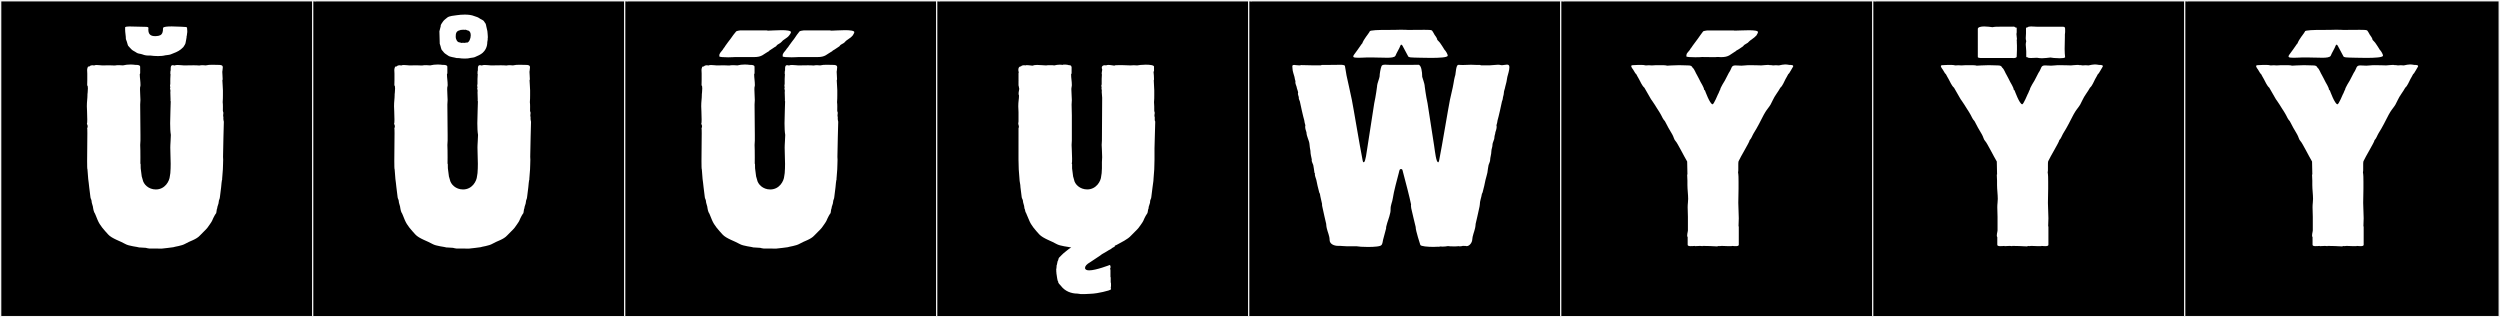
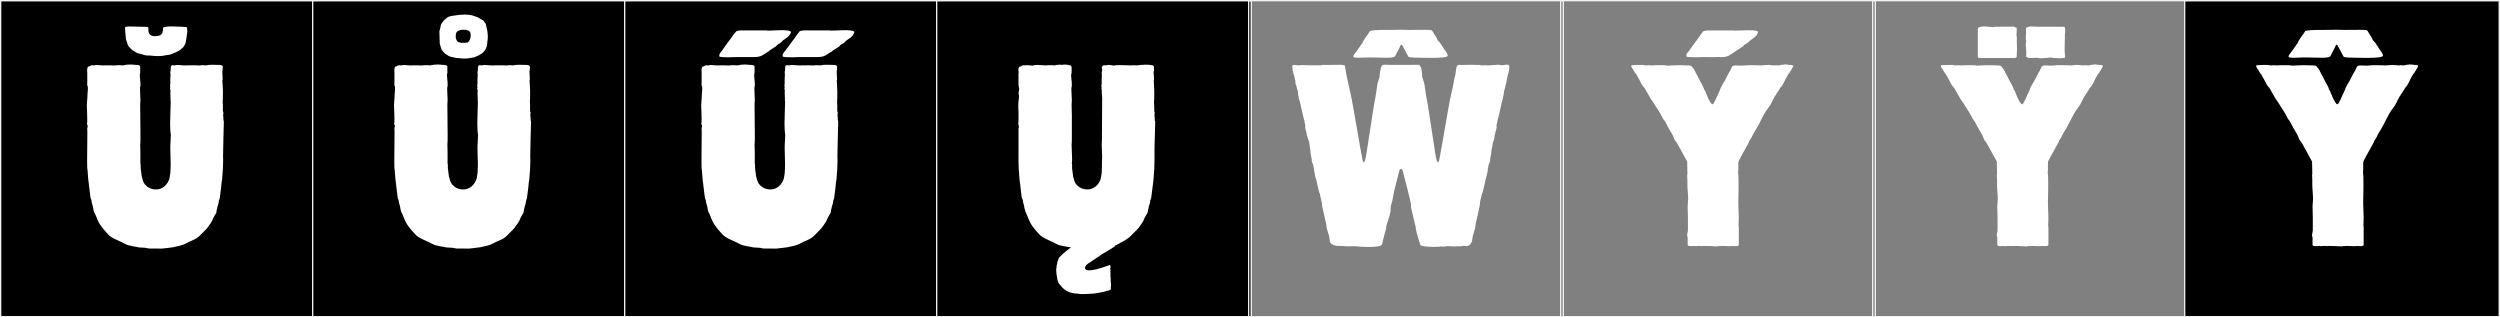
<svg xmlns="http://www.w3.org/2000/svg" version="1.1" id="Layer_1" x="0px" y="0px" width="1891px" height="240px" viewBox="0 0 1891 240" enable-background="new 0 0 1891 240" xml:space="preserve">
  <rect x="0" y="0" width="1891" height="240" fill="#808080" stroke="none" />
  <g>
    <rect y="1" width="238" height="239" />
    <g>
      <path fill="#F2F2F2" d="M238,1v238H1V1H238 M239,0H0v240h239V0L239,0z" />
    </g>
  </g>
  <g>
    <rect x="236" y="1" width="238" height="239" />
    <g>
      <path fill="#F2F2F2" d="M474,1v238H237V1H474 M475,0H236v240h239V0L475,0z" />
    </g>
  </g>
  <g>
    <rect x="472" y="1" width="238" height="239" />
    <g>
      <path fill="#F2F2F2" d="M710,1v238H473V1H710 M711,0H472v240h239V0L711,0z" />
    </g>
  </g>
  <g>
    <rect x="708" y="1" width="238" height="239" />
    <g>
      <path fill="#F2F2F2" d="M946,1v238H709V1H946 M947,0H708v240h239V0L947,0z" />
    </g>
  </g>
  <g>
-     <rect x="944" y="1" width="238" height="239" />
    <g>
      <path fill="#F2F2F2" d="M1182,1v238H945V1H1182 M1183,0H944v240h239V0L1183,0z" />
    </g>
  </g>
  <g>
-     <rect x="1180" y="1" width="238" height="239" />
    <g>
      <path fill="#F2F2F2" d="M1418,1v238h-237V1H1418 M1419,0h-239v240h239V0L1419,0z" />
    </g>
  </g>
  <g>
-     <rect x="1416" y="1" width="238" height="239" />
    <g>
      <path fill="#F2F2F2" d="M1654,1v238h-237V1H1654 M1655,0h-239v240h239V0L1655,0z" />
    </g>
  </g>
  <g>
    <rect x="1652" y="1" width="238" height="239" />
    <g>
      <path fill="#F2F2F2" d="M1890,1v238h-237V1H1890 M1891,0h-239v240h239V0L1891,0z" />
    </g>
  </g>
  <g>
    <path fill="#FFFFFF" d="M168.617,68.323v3.632c0,1.688-0.019,3.514-0.179,5.299c0.139,1.119,0.173,2.213,0.173,3.324   c0,1.076-0.032,2.17-0.032,3.318c0,0.186,0.408,1.469,0.408,1.469s-0.202,1.318-0.202,2.196c0,0.438,0.05,0.768,0.201,0.768   c0,0.104-0.036,0.951-0.036,1.507c0,0.279,0.009,0.486,0.036,0.486c0,0.469,0.328,1.742,0.328,1.742   c0,2.145-0.612,20.164-0.612,26.551c0,1.386,0.029,2.225,0.099,2.234c-0.06,0-0.131,7.286-0.227,7.286l-0.555,7.175   c0,0.121,0.041,0.171,0.042,0.367c-0.246,0-0.793,5.342-0.793,5.911l-0.925,7.417c0,1.312-0.895,2.354-0.895,3.68   c0,1.564-1.157,3.45-1.157,4.799c0,0.021,0,0.042,0.001,0.062c-0.477,0.668-0.476,2.968-0.794,3.735   c-0.555,0.595-1.825,2.707-3.136,5.845c-0.354,0.85-2.958,4.443-3.499,5.188c-0.956,1.316-4.07,4.07-5.55,5.734   c-2.833,3.188-7.723,4.264-11.1,6.29c-2.775,1.665-8.034,2.188-9.119,2.659c0,0-7.769,1.045-8.691,1.045   c-3.132,0-5.719-0.065-7.663-0.065c-0.636,0-1.203,0.007-1.698,0.025c-0.681,0-2.259-0.415-2.78-0.538c0,0-3.909-0.298-4.783-0.298   c-0.11,0-0.172,0.005-0.172,0.015c-1.085-0.471-7.824-0.992-10.599-2.658c-3.376-2.025-10.117-4.027-12.95-7.215   c-3.153-3.547-6.119-6.566-7.938-10.921c-1.312-3.138-2.026-5.25-2.581-5.846c-0.23-0.555-0.793-2.521-0.793-3.054   c0-1.57-1.213-3.764-1.213-5.67c0-0.012,0-0.023,0-0.036c-0.081-0.825-0.838-1.762-0.838-2.776l-0.925-7.417   c0-0.946-0.751-6.015-0.751-6.278l-0.555-7.175c-0.202,0-0.265-2.639-0.265-6.378c0-6.267,0.177-15.625,0.177-20.84   c0-2.343-0.036-3.85-0.14-3.865c0.264,0,0.319-1.736,0.412-1.736l-0.555-1.623c0-0.122-0.041-0.172-0.042-0.369   c0.195,0,0.261-1.198,0.261-2.867c0-3.619-0.313-9.45-0.313-10.049c0-3.688,0.463-5.875,0.463-8.543   c0-0.154-0.001-0.31-0.005-0.467c0,0,0.325-2.565,0.325-4.536c0-1.229-0.126-2.226-0.537-2.226   c0.002-0.096,0.079-3.492,0.079-4.012v-4.988c0-0.762-0.113-1.724-0.113-2.592c0-0.736,0.082-1.405,0.383-1.826   c-0.003-0.037-0.005-0.074-0.005-0.108c0-0.647,0.579-0.859,1.251-0.859c0.068,0,0.138,0.002,0.208,0.007   c0.27-0.588,1.3-0.889,2.292-0.889c0.413,0,0.818,0.052,1.16,0.156c0.423-0.258,1.144-0.343,1.953-0.343   c1.521,0,3.356,0.298,4.125,0.298c1.51,0,3.736-0.067,5.802-0.067c1.421,0,2.767,0.032,3.752,0.14   c0.733-0.178,2.001-0.257,3.254-0.257c1.114,0,2.216,0.062,2.918,0.175c1.812-0.447,3.743-0.658,5.664-0.658   c1.315,0,2.626,0.1,3.891,0.291c0.157-0.007,0.328-0.012,0.507-0.012c1.234,0,2.858,0.203,2.904,1.269h0.039v0.013   c0,0.81,0.017,1.631,0.017,2.297v2.673c0,0.316-0.188,0.587-0.307,0.815c0.041,2.943,0.55,5.301,0.55,8.352   c0,0.706-0.3,1.266-0.324,1.732c-0.024,0.468-0.035,0.953-0.035,1.448c0,2.726,0.311,5.757,0.311,7.973l-0.185,3.437   c0,5.98,0.205,17.006,0.205,22.979v4.038c0,0.046,0.004,0.094,0.004,0.137c0,0.021-0.001,0.041-0.004,0.061l-0.185,3.346   c0.115,1.633,0.152,6.205,0.152,9.734c0,2.027-0.012,3.711-0.03,4.295c0.121,0.138,0.197,0.341,0.199,0.555l0.049,3.053l0.74,5.752   c0.002,0.02,0.003,0.04,0.003,0.062c0,0.043-0.003,0.089-0.003,0.136l0.74,2.557c0.639,3.633,4.471,7.514,9.975,7.514   c6.983,0,10.334-6.32,10.615-10.104l0.37-2.373c0-0.047-0.003-0.093-0.003-0.135c0-0.021,0-0.043,0.003-0.062l0.185-3.347   l0.049-3.053c0.001-0.148,0.002-0.303,0.002-0.461c0-3.212-0.29-8.637-0.29-12.098c0-0.796,0.015-1.488,0.053-2.025l0.185-3.346   c-0.003-0.019-0.004-0.039-0.004-0.061c0-0.044,0.004-0.092,0.004-0.137l0.185-4.038c-0.404-2.401-0.535-5.551-0.535-8.876   c0-6.106,0.441-12.806,0.441-16.556c0-0.114-0.132-0.238-0.168-0.238c0.002-0.263,0.011-1.175,0.033-1.175   c0-1.819-0.169-4.143-0.169-5.824c0-0.084,0-0.165,0.001-0.244h0.174c0-0.924-0.422-1.854-0.43-2.546h0.234   c0-0.335-0.234-2.546-0.234-2.546h0.234V59.76c0.053-1.246,0.125-2.474,0.185-3.713h-0.152c0.036-0.688-0.063-2.312,0.261-2.881   c0-0.348-0.006-0.695-0.006-1.031c0-1.543,0.135-2.844,1.644-2.844c0.364,0,0.809,0.076,1.351,0.242   c0.462-0.281,1.31-0.374,2.267-0.374c1.809,0,4.011,0.329,4.747,0.329c2.067,0,4.792-0.099,7.3-0.099   c1.599,0,3.109,0.04,4.304,0.171c0.754-0.174,1.672-0.253,2.59-0.253c0.802,0,1.605,0.061,2.297,0.171   c1.548-0.381,3.229-0.479,4.904-0.479c1.745,0,3.484,0.105,5.059,0.105c1.058,0,2.794,0.137,2.843,1.264   c0.079,0,0.11,0.193,0.11,0.494c0,1.061-0.384,3.465-0.384,3.465c0.042,3.061,0.272,2.408,0.287,5.48   c0,0.37-0.081,0.678-0.226,0.924C168.254,63.786,168.617,65.615,168.617,68.323z M97.814,20.015c2.314,0,11.668,0.216,13.042,0.304   c1.417,0.091,1.417,0.725,1.417,0.725c-0.05,0.48-0.074,0.929-0.074,1.346c0,3.691,1.912,4.947,5.122,4.947   c0.22,0,0.446-0.006,0.679-0.018c2.584-0.127,4.288-0.693,4.931-2.855c0.591-1.988,0.105-2.243,0.472-3.42   c0.257-0.826,3.167-1.063,6.529-1.063c4.591,0,10.027,0.444,10.712,0.444c0.117,0,0.185-0.005,0.198-0.015l0.616,0.493   c0,1.21,0.422,3.09,0.055,4.315c0.032,0.093-0.227,1.693-0.209,1.798c-0.214,0-0.156,0.8-0.154,1.008   c-0.011,0-0.253,1.426-0.253,1.546l-0.386,2.054c0,1.479-1.259,3.082-1.859,4.02c-0.231,0.161-1.086,1.061-1.902,1.729   c-2.018,1.656-4.917,2.708-7.716,3.795c-1.156,0.45-3.579,0.541-4.031,0.668c-1.501,0.423-3.509,0.579-5.504,0.579   c-2.13,0-4.248-0.179-5.722-0.402c-0.232,0-0.454,0.001-0.666,0.001c-2.111,0-3.308-0.039-5.508-0.895   c-1.408-0.548-3.137-0.409-4.318-1.27c-1.413-1.03-2.955-1.493-4.032-2.682c-1.57-1.735-2.019-2.267-2.25-2.428   c-0.456-0.711-0.792-2.461-1.032-3.115l-0.753-2.054c0-2.542-0.585-4.771-0.585-7.507c0-0.318,0.008-0.644,0.026-0.977   C94.593,21,94.06,20.015,97.814,20.015z M106.202,120.748h-0.034H106.202z M129.09,119.453h0.033H129.09z" />
    <path fill="#FFFFFF" d="M400.972,68.323v3.632c0,1.688-0.019,3.514-0.179,5.299c0.139,1.119,0.173,2.213,0.173,3.324   c0,1.076-0.032,2.17-0.032,3.318c0,0.186,0.408,1.469,0.408,1.469s-0.202,1.318-0.202,2.196c0,0.438,0.05,0.768,0.201,0.768   c0,0.104-0.036,0.951-0.036,1.507c0,0.279,0.009,0.486,0.036,0.486c0,0.469,0.328,1.742,0.328,1.742   c0,2.145-0.612,20.164-0.612,26.551c0,1.386,0.029,2.225,0.099,2.234c-0.06,0-0.131,7.286-0.227,7.286l-0.555,7.175   c0,0.121,0.041,0.171,0.042,0.367c-0.246,0-0.793,5.342-0.793,5.911l-0.925,7.417c0,1.312-0.895,2.354-0.895,3.68   c0,1.564-1.157,3.45-1.157,4.799c0,0.021,0,0.042,0.001,0.062c-0.477,0.668-0.476,2.968-0.794,3.735   c-0.555,0.595-1.825,2.707-3.136,5.845c-0.354,0.85-2.958,4.443-3.499,5.188c-0.956,1.316-4.07,4.07-5.55,5.734   c-2.833,3.188-7.723,4.264-11.1,6.29c-2.775,1.665-8.034,2.188-9.119,2.659c0,0-7.769,1.045-8.691,1.045   c-3.132,0-5.719-0.065-7.663-0.065c-0.636,0-1.203,0.007-1.698,0.025c-0.681,0-2.259-0.415-2.78-0.538c0,0-3.909-0.298-4.783-0.298   c-0.11,0-0.172,0.005-0.172,0.015c-1.085-0.471-7.824-0.992-10.599-2.658c-3.376-2.025-10.117-4.027-12.95-7.215   c-3.153-3.547-6.119-6.566-7.938-10.921c-1.312-3.138-2.026-5.25-2.581-5.846c-0.23-0.555-0.793-2.521-0.793-3.054   c0-1.57-1.213-3.764-1.213-5.67c0-0.012,0-0.023,0-0.036c-0.081-0.825-0.838-1.762-0.838-2.776l-0.925-7.417   c0-0.946-0.751-6.015-0.751-6.278l-0.555-7.175c-0.202,0-0.265-2.639-0.265-6.378c0-6.267,0.177-15.625,0.177-20.84   c0-2.343-0.036-3.85-0.14-3.865c0.264,0,0.319-1.736,0.412-1.736l-0.555-1.623c0-0.122-0.041-0.172-0.042-0.369   c0.195,0,0.261-1.198,0.261-2.867c0-3.619-0.313-9.45-0.313-10.049c0-3.688,0.463-5.875,0.463-8.543   c0-0.154-0.001-0.31-0.005-0.467c0,0,0.325-2.565,0.325-4.536c0-1.229-0.126-2.226-0.537-2.226   c0.002-0.096,0.079-3.492,0.079-4.012v-4.988c0-0.762-0.113-1.724-0.113-2.592c0-0.736,0.082-1.405,0.383-1.826   c-0.003-0.037-0.005-0.074-0.005-0.108c0-0.647,0.579-0.859,1.251-0.859c0.068,0,0.138,0.002,0.208,0.007   c0.27-0.588,1.3-0.889,2.292-0.889c0.413,0,0.818,0.052,1.16,0.156c0.423-0.258,1.144-0.343,1.953-0.343   c1.521,0,3.356,0.298,4.125,0.298c1.51,0,3.736-0.067,5.802-0.067c1.421,0,2.767,0.032,3.752,0.14   c0.733-0.178,2.001-0.257,3.254-0.257c1.114,0,2.216,0.062,2.918,0.175c1.812-0.447,3.743-0.658,5.664-0.658   c1.315,0,2.626,0.1,3.891,0.291c0.157-0.007,0.328-0.012,0.507-0.012c1.234,0,2.858,0.203,2.904,1.269h0.039v0.013   c0,0.81,0.017,1.631,0.017,2.297v2.673c0,0.316-0.188,0.587-0.307,0.815c0.041,2.943,0.55,5.301,0.55,8.352   c0,0.706-0.3,1.266-0.324,1.732c-0.024,0.468-0.035,0.953-0.035,1.448c0,2.726,0.311,5.757,0.311,7.973l-0.185,3.437   c0,5.98,0.205,17.006,0.205,22.979v4.038c0,0.046,0.004,0.094,0.004,0.137c0,0.021-0.001,0.041-0.004,0.061l-0.185,3.346   c0.115,1.633,0.152,6.205,0.152,9.734c0,2.027-0.012,3.711-0.03,4.295c0.121,0.138,0.197,0.341,0.199,0.555l0.049,3.053l0.74,5.752   c0.002,0.02,0.003,0.04,0.003,0.062c0,0.043-0.003,0.089-0.003,0.136l0.74,2.557c0.639,3.633,4.471,7.514,9.975,7.514   c6.983,0,10.334-6.32,10.615-10.104l0.37-2.373c0-0.047-0.003-0.093-0.003-0.135c0-0.021,0-0.043,0.003-0.062l0.185-3.347   l0.049-3.053c0.001-0.148,0.002-0.303,0.002-0.461c0-3.212-0.29-8.637-0.29-12.098c0-0.796,0.015-1.488,0.053-2.025l0.185-3.346   c-0.003-0.019-0.004-0.039-0.004-0.061c0-0.044,0.004-0.092,0.004-0.137l0.185-4.038c-0.404-2.401-0.535-5.551-0.535-8.876   c0-6.106,0.441-12.806,0.441-16.556c0-0.114-0.132-0.238-0.168-0.238c0.002-0.263,0.011-1.175,0.033-1.175   c0-1.819-0.169-4.143-0.169-5.824c0-0.084,0-0.165,0.001-0.244h0.174c0-0.924-0.422-1.854-0.43-2.546h0.234   c0-0.335-0.234-2.546-0.234-2.546h0.234V59.76c0.053-1.246,0.125-2.474,0.185-3.713h-0.152c0.036-0.688-0.063-2.312,0.261-2.881   c0-0.348-0.006-0.695-0.006-1.031c0-1.543,0.135-2.844,1.644-2.844c0.364,0,0.809,0.076,1.351,0.242   c0.462-0.281,1.31-0.374,2.267-0.374c1.809,0,4.011,0.329,4.747,0.329c2.067,0,4.792-0.099,7.3-0.099   c1.599,0,3.109,0.04,4.304,0.171c0.754-0.174,1.672-0.253,2.59-0.253c0.802,0,1.605,0.061,2.297,0.171   c1.548-0.381,3.229-0.479,4.904-0.479c1.745,0,3.484,0.105,5.059,0.105c1.058,0,2.794,0.137,2.843,1.264   c0.079,0,0.11,0.193,0.11,0.494c0,1.061-0.384,3.465-0.384,3.465c0.042,3.061,0.272,2.408,0.287,5.48   c0,0.37-0.081,0.678-0.226,0.924C400.609,63.786,400.972,65.615,400.972,68.323z M368.833,25.469c0,1.078,0.339,2.673,0.043,3.78   c0.183,0.583-0.284,1.999-0.284,2.558c0,3.646-1.536,6.335-3.446,8.088c-1.552,1.424-3.853,2.371-6.044,3.323   c-0.905,0.394-2.803,0.474-3.157,0.585c-1.148,0.361-2.742,0.496-4.324,0.496c-1.684,0-3.356-0.152-4.469-0.342   c-0.231,0-1.859-0.066-1.859-0.066c-1.62-0.51-5.06-0.77-6.358-1.828c-1.106-0.902-2.315-1.308-3.158-2.349   c-1.23-1.52-1.582-1.985-1.763-2.126c-0.375-0.654-0.606-2.113-0.808-2.729l-0.589-1.799c0-3.03-0.247-6.188-0.259-9.375   c0.009,0,1.007-3.921,1.007-3.921c-0.23-1.021,1.047-2.365,1.612-3.345c0.594-1.029,2.307-2.302,3.336-3.141   c1.527-1.245,5.224-1.479,7.221-1.779c1.768-0.266,3.888-0.453,5.998-0.453c2.662,0,5.307,0.3,7.208,1.126   c1.102,0.479,2.698,0.734,3.623,1.488c1.261,1.028,3.096,1.313,3.882,2.677c0.428,0.742,0.736,1.148,0.917,1.29   c0.214,0.374,0.71,1.765,0.625,2.137C369.086,25.455,368.457,22.189,368.833,25.469z M338.558,120.748h-0.034H338.558z    M356.072,26.69c0-1.749-0.609-3.312-2.135-3.64c-0.555,0-1.099-0.469-1.616-0.561c-1.013,0.075-1.413,0.098-2.112-0.027   c-0.278,0.199-1.154,0.106-1.61,0.113c-0.239,0.103-0.62,0.344-0.895,0.344c-2.667,0.609-3,2.479-3,4.778   c0,2.309,1.305,4.247,2.737,4.348c0.259-0.022,1.145,0.212,1.365,0.415c0.691-0.123,1.662-0.108,2.732-0.029   c0.479-0.084,1.082-0.258,1.567-0.258l0.201,0.086C354.864,31.984,356.072,29.152,356.072,26.69z M361.446,119.453h0.033H361.446z" />
    <path fill="#FFFFFF" d="M633.328,68.323v3.632c0,1.688-0.02,3.514-0.18,5.299c0.139,1.119,0.173,2.213,0.173,3.324   c0,1.076-0.031,2.17-0.031,3.318c0,0.186,0.407,1.469,0.407,1.469s-0.201,1.318-0.201,2.196c0,0.438,0.051,0.768,0.201,0.768   c0,0.104-0.036,0.951-0.036,1.507c0,0.279,0.01,0.486,0.036,0.486c0,0.469,0.328,1.742,0.328,1.742   c0,2.145-0.611,20.164-0.611,26.551c0,1.386,0.028,2.225,0.099,2.234c-0.06,0-0.132,7.286-0.228,7.286l-0.555,7.175   c0,0.121,0.041,0.171,0.042,0.367c-0.246,0-0.794,5.342-0.794,5.911l-0.925,7.417c0,1.312-0.895,2.354-0.895,3.68   c0,1.564-1.157,3.45-1.157,4.799c0,0.021,0.001,0.042,0.001,0.062c-0.477,0.668-0.476,2.968-0.794,3.735   c-0.556,0.595-1.824,2.707-3.137,5.845c-0.354,0.85-2.957,4.443-3.498,5.188c-0.956,1.316-4.069,4.07-5.55,5.734   c-2.833,3.188-7.723,4.264-11.1,6.29c-2.775,1.665-8.034,2.188-9.119,2.659c0,0-7.769,1.045-8.691,1.045   c-3.132,0-5.719-0.065-7.663-0.065c-0.636,0-1.203,0.007-1.698,0.025c-0.681,0-2.259-0.415-2.779-0.538   c0,0-3.908-0.298-4.783-0.298c-0.11,0-0.172,0.005-0.172,0.015c-1.085-0.471-7.824-0.992-10.599-2.658   c-3.377-2.025-10.117-4.027-12.95-7.215c-3.153-3.547-6.118-6.566-7.938-10.921c-1.312-3.138-2.025-5.25-2.581-5.846   c-0.23-0.555-0.793-2.521-0.793-3.054c0-1.57-1.213-3.764-1.213-5.67c0-0.012,0-0.023,0-0.036   c-0.081-0.825-0.839-1.762-0.839-2.776l-0.925-7.417c0-0.946-0.752-6.015-0.752-6.278l-0.555-7.175   c-0.202,0-0.265-2.639-0.265-6.378c0-6.267,0.177-15.625,0.177-20.84c0-2.343-0.036-3.85-0.14-3.865   c0.265,0,0.319-1.736,0.412-1.736l-0.555-1.623c0-0.122-0.041-0.172-0.042-0.369c0.194,0,0.261-1.198,0.261-2.867   c0-3.619-0.313-9.45-0.313-10.049c0-3.688,0.464-5.875,0.464-8.543c0-0.154-0.002-0.31-0.005-0.467c0,0,0.325-2.565,0.325-4.536   c0-1.229-0.127-2.226-0.536-2.226c0.002-0.096,0.079-3.492,0.079-4.012v-4.988c0-0.762-0.113-1.724-0.113-2.592   c0-0.736,0.081-1.405,0.383-1.826C531.002,51.182,531,51.145,531,51.11c0-0.647,0.58-0.859,1.252-0.859   c0.068,0,0.138,0.002,0.208,0.007c0.269-0.588,1.299-0.889,2.292-0.889c0.412,0,0.818,0.052,1.16,0.156   c0.423-0.258,1.143-0.343,1.952-0.343c1.521,0,3.356,0.298,4.124,0.298c1.511,0,3.736-0.067,5.802-0.067   c1.422,0,2.768,0.032,3.753,0.14c0.732-0.178,2.001-0.257,3.254-0.257c1.115,0,2.217,0.062,2.919,0.175   c1.812-0.447,3.743-0.658,5.664-0.658c1.315,0,2.626,0.1,3.891,0.291c0.156-0.007,0.327-0.012,0.507-0.012   c1.234,0,2.857,0.203,2.904,1.269h0.039v0.013c0,0.81,0.017,1.631,0.017,2.297v2.673c0,0.316-0.189,0.587-0.307,0.815   c0.04,2.943,0.55,5.301,0.55,8.352c0,0.706-0.3,1.266-0.324,1.732c-0.024,0.468-0.034,0.953-0.034,1.448   c0,2.726,0.311,5.757,0.311,7.973l-0.186,3.437c0,5.98,0.205,17.006,0.205,22.979v4.038c0,0.046,0.004,0.094,0.004,0.137   c0,0.021-0.001,0.041-0.004,0.061l-0.185,3.346c0.114,1.633,0.152,6.205,0.152,9.734c0,2.027-0.013,3.711-0.03,4.295   c0.12,0.138,0.196,0.341,0.198,0.555l0.049,3.053l0.74,5.752c0.002,0.02,0.003,0.04,0.003,0.062c0,0.043-0.003,0.089-0.003,0.136   l0.74,2.557c0.639,3.633,4.471,7.514,9.976,7.514c6.982,0,10.334-6.32,10.614-10.104l0.37-2.373c0-0.047-0.003-0.093-0.003-0.135   c0-0.021,0.001-0.043,0.003-0.062l0.185-3.347l0.05-3.053c0.001-0.148,0.002-0.303,0.002-0.461c0-3.212-0.289-8.637-0.289-12.098   c0-0.796,0.015-1.488,0.053-2.025l0.185-3.346c-0.003-0.019-0.004-0.039-0.004-0.061c0-0.044,0.004-0.092,0.004-0.137l0.186-4.038   c-0.404-2.401-0.535-5.551-0.535-8.876c0-6.106,0.441-12.806,0.441-16.556c0-0.114-0.132-0.238-0.168-0.238   c0.002-0.263,0.011-1.175,0.032-1.175c0-1.819-0.17-4.143-0.17-5.824c0-0.084,0.001-0.165,0.002-0.244h0.174   c0-0.924-0.423-1.854-0.43-2.546h0.233c0-0.335-0.233-2.546-0.233-2.546h0.233V59.76c0.053-1.246,0.125-2.474,0.185-3.713h-0.152   c0.036-0.688-0.062-2.312,0.262-2.881c0-0.348-0.006-0.695-0.006-1.031c0-1.543,0.135-2.844,1.644-2.844   c0.364,0,0.809,0.076,1.351,0.242c0.462-0.281,1.31-0.374,2.267-0.374c1.81,0,4.011,0.329,4.747,0.329   c2.067,0,4.792-0.099,7.301-0.099c1.599,0,3.108,0.04,4.304,0.171c0.754-0.174,1.672-0.253,2.59-0.253   c0.803,0,1.604,0.061,2.297,0.171c1.548-0.381,3.229-0.479,4.904-0.479c1.745,0,3.483,0.105,5.059,0.105   c1.058,0,2.794,0.137,2.843,1.264c0.079,0,0.109,0.193,0.109,0.494c0,1.061-0.384,3.465-0.384,3.465   c0.043,3.061,0.272,2.408,0.287,5.48c0,0.37-0.081,0.678-0.227,0.924C632.965,63.786,633.328,65.615,633.328,68.323z    M548.527,34.844c0-0.186,4.255-5.734,4.255-5.734c0-0.186,3.885-5.365,4.07-5.365c0.37-0.37,2.774-0.74,2.96-0.74h5.55h4.81h9.805   c0,0,0.37,0.186,1.11,0.186c2.035,0,6.29-0.371,10.175-0.371c3.7,0,7.03,0.371,7.03,1.48c0,0.74-1.11,2.221-1.295,2.404   c0,0.186-1.48,1.666-1.665,1.666l-3.146,2.22c0,0.185-1.479,1.479-1.665,1.665c0,0.186-2.774,1.665-2.774,1.85l-0.74,0.926   c-2.035,1.109-2.96,2.034-5.18,3.33c-0.186,0,0,0,0,0.184c-4.625,2.591-5.365,4.625-11.47,4.625h-2.035h-1.11h-3.145h-8.14   c-0.556,0-2.775,0.186-5.181,0.186c-3.145,0-6.659-0.186-6.659-0.74c0-0.74,0-1.479,0.369-2.035c0-0.185,0.556-0.739,0.556-0.924   l1.665-2.035C546.678,37.248,548.527,35.214,548.527,34.844z M570.913,120.748h-0.033H570.913z M596.627,34.844   c0-0.186,4.255-5.734,4.255-5.734c0-0.186,3.7-5.365,3.885-5.365c0.37-0.37,2.775-0.74,3.146-0.74h5.364h4.811h9.805   c0,0,0.37,0.186,1.109,0.186c2.035,0,6.29-0.371,10.175-0.371c3.7,0,7.03,0.371,7.03,1.48c0,0.74-1.11,2.221-1.11,2.404   c0,0.186-1.664,1.666-1.664,1.666l-3.146,2.22c-0.185,0.185-1.665,1.479-1.665,1.665s-2.96,1.665-2.96,1.85l-0.74,0.926   c-1.85,1.109-2.774,2.034-5.18,3.33c-0.185,0,0,0,0,0.184c-4.625,2.591-5.365,4.625-11.47,4.625h-2.035h-1.109h-2.96h-8.325   c-0.555,0-2.775,0.186-4.995,0.186c-3.33,0-6.845-0.186-6.845-0.74c0-0.74,0-1.479,0.37-2.035c0-0.185,0.555-0.739,0.555-0.924   l1.665-2.035C594.592,37.248,596.627,35.214,596.627,34.844z M593.801,119.453h0.034H593.801z" />
    <path fill="#FFFFFF" d="M833.307,69.086h0.186c0-0.926-0.37-1.665-0.37-2.405h0.185c0-0.556-0.369-2.035-0.185-2.22v-0.37h0.185   v-4.44l0.186-3.515h-0.186c0-0.555,0.186-2.774,0.37-3.146c0.186-0.369-0.185-0.739-0.185-1.109c-0.555-1.85,1.11-2.96,3.145-2.404   c0.186-0.186,0.926-0.371,1.665-0.371c1.665,0,4.255,0.556,4.625,0.556c0.37-0.37,1.48-0.37,2.59-0.37h4.07   c0.74,0,4.81,0.186,5.55,0.186c1.48-0.186,3.515-0.186,4.995,0c0.925-0.186,3.7-0.556,6.475-0.556c3.146,0,6.29,0.37,6.29,1.479   v3.146c0,0.37-0.185,0.555-0.37,0.739c0.186,3.146,0.37,2.406,0.37,5.551c0,0.369,0,0.555-0.185,0.925c0,2.96,0.37,4.81,0.37,7.585   v3.699c0,1.666,0,3.516-0.186,5.181c0.186,2.22,0.186,4.255,0.186,6.659c0,0.186,0.369,1.48,0.369,1.48c0,0.186-0.555,2.96,0,2.96   v2.591c0,0.185,0.37,1.109,0.37,1.109c0,0.37-0.555,19.795-0.555,20.164v8.695c0,0.37-0.185,6.846-0.185,7.215l-0.556,7.215   c0,2.035-0.555,4.07-0.739,6.29l-0.926,7.399c0,1.296-0.925,2.035-0.925,3.33c0.186,1.48-1.295,3.701-1.11,5.181   c-0.555,0.739-0.555,2.96-0.925,3.7c-0.555,0.74-1.85,2.774-3.145,5.92c-0.37,0.925-2.96,4.439-3.515,5.18   c-0.926,1.295-4.07,4.07-5.551,5.734c-2.774,3.146-7.584,5.18-11.1,7.215c-0.37,0.186-0.74,0.371-1.295,0.556   c0,0.185,0,0.37-0.185,0.739c-0.186,0.186-2.221,1.11-2.221,1.295l-0.369,0.371c-0.186,0-3.33,1.85-3.516,2.034l-3.515,2.035   c0,0.185-2.59,1.851-3.145,2.22c-0.37,0.186-5.551,3.7-5.551,3.7c-2.96,1.665-4.069,3.146-4.069,4.44s1.295,1.85,3.145,1.85   c5.18,0,15.54-4.07,15.54-4.07c0.555,0,0.925,2.035,0.37,2.405v0.74c0.185,0.185,0.185,0.925,0.185,1.11v4.81l0.186,0.37v3.885   l0.185,0.185c0,1.296,0.186,2.405-0.185,3.7l0.185,0.186l-0.185,0.185c0.185,0.185,0.37,0.555,0.185,0.739   c0,1.11-11.654,3.33-13.319,3.33l-2.96,0.186c-1.11,0-2.96,0.186-3.886,0.186h-2.59c-0.925,0-1.665-0.371-2.59-0.371   c-4.81,0-9.435-1.85-12.395-5.734c-0.925-1.295-2.22-1.85-2.22-3.516l-0.186-0.185v-0.185l-0.185-0.186l-0.37-1.85   c0-0.555-0.74-4.255-0.555-4.255c-0.186-0.185,0-2.035-0.186-2.035c0.186-1.11,0.37-2.405,0.37-3.515l0.185-0.37   c0-0.37,0.186-0.556,0.186-0.925l0.37-1.85h0.185v-0.371l0.186-0.185c0-0.556,0.555-2.22,1.109-2.405   c0.74-0.555,1.851-2.22,4.811-4.439c2.034-1.665,2.774-2.221,4.069-2.96h-0.555c-1.11-0.37-7.955-0.925-10.729-2.591   c-3.33-2.034-9.99-4.069-12.95-7.215c-3.145-3.514-6.105-6.659-7.77-10.914c-1.48-3.145-2.035-5.18-2.591-5.92   c-0.369-0.74-0.369-2.221-0.925-2.96v-0.37c0-1.665-1.109-3.7-1.109-5.365c0-0.74-0.926-1.85-0.926-2.775l-0.925-7.399   c0-2.22-0.739-4.255-0.739-6.29l-0.556-7.215c0-0.555-0.185-6.845-0.185-7.215V97.021c0.555-1.11,0.185-2.035-0.186-3.33v-0.37   l0.186-1.48v-7.029c0-1.48-0.186-2.96-0.186-4.439c0-3.701,0.556-5.365,0.556-8.141c-0.74-1.48,0-3.33,0.185-4.994   c-0.185-0.371-0.37-2.591-0.555-2.591v-3.7c0.185-0.185,0,0,0-0.369v-4.995c0-0.185,0-0.556,0.185-0.74   c-0.555-1.851-0.555-4.625,1.665-4.625c0.37-0.739,2.22-1.11,3.33-0.739c1.11-0.556,4.07,0.185,5.365,0.185   c0.925-0.37,2.035-0.556,3.515-0.556c2.405,0,5.18,0.371,6.845,0.371c0.555-0.186,1.851-0.186,3.146-0.186   c1.109,0,2.404,0,2.96,0.186c1.479-0.371,2.774-0.556,4.069-0.556c0.74,0,1.48,0,2.22,0.185c0.556-0.555,4.07-0.185,4.811,0.186   c0.925,0,1.85,0.186,1.85,1.109h0.186v4.996c0,0.185-0.186,0.555-0.37,0.739c0,3.146,0.555,5.181,0.555,8.325   c0,1.109-0.37,1.664-0.37,2.96c0,2.774,0.37,5.92,0.37,8.325l-0.185,3.33c0,2.59,0.185,5.18,0.185,8.139v19.055l-0.185,3.33   c0,1.851,0.37,6.66,0.37,10.36c0,1.479,0,2.774-0.186,3.7h-0.185c0.185,0.185,0.37,0.369,0.37,0.555v3.145l0.739,5.735v0.185   l0.74,2.59c0.555,3.516,4.44,7.4,9.99,7.4c6.845,0,10.359-6.29,10.545-9.99l0.369-2.404v-0.186l0.186-3.33v-4.81   c0-0.925,0.185-2.96,0.185-3.7c0-2.404-0.37-8.879-0.37-9.25l0.186-3.33c0-9.805,0.185-22.385,0.185-32.374   C833.677,72.601,833.307,70.195,833.307,69.086z M810.737,120.7h-0.185H810.737z" />
    <path fill="#FFFFFF" d="M1136.09,49.326c1.192,0,2.662-0.456,3.799-0.456c1.051,0,1.816,0.39,1.816,1.89   c0,2.383-1.072,5.521-1.552,7.412c-0.294,2.49-0.98,5.309-1.602,7.454c-0.227,1.734-1.055,3.073-1.055,4.811   c0,1.282-0.776,2.995-0.776,4.101v0.014c0,0.723-0.394,1.455-0.615,2.072c-0.364,2.012-2.692,12.414-3.343,14.348   c-0.14,1.284-0.442,2.531-0.842,3.748c0.106,0.367,0.151,0.752,0.151,1.146c0,1.514-0.659,3.142-0.982,4.228   c-0.037,1.312-0.72,2.48-0.72,3.781c0,2.031-1.463,3.726-1.463,5.812c0,1.515-0.824,3.153-0.824,4.536   c0,2.5-0.959,4.878-0.959,6.947c0,1.166-0.944,2.684-1.177,3.684c-0.439,1.888-0.544,3.75-0.881,5.716   c-0.292,1.657-1.056,3.782-1.444,5.531c-0.494,2.927-1.316,5.985-2.028,8.784c0,0.015,0.001,0.029,0.001,0.043   c0,0.629-0.571,1.197-0.691,1.738c-0.368,2.669-1.58,5.266-1.58,8.146c0,0.509-0.126,1.069-0.215,1.485   c-1.276,6.027-2.045,9.173-2.986,13.256c0.019,0.069,0.026,0.168,0.026,0.287c0,0.777-0.339,2.441-0.398,2.713   c-0.646,2.976-2.04,5.877-2.162,8.85c-0.079,1.913-1.964,4.779-4.226,4.779c-0.316,0-0.64-0.056-0.968-0.178   c-0.097,0.031-0.272,0.043-0.477,0.043c-0.56,0-1.339-0.088-1.341-0.088c-0.378,0.141-1.539,0.379-2.454,0.379   c-0.385,0-0.726-0.043-0.947-0.152c-0.372,0.139-1.758,0.193-3.268,0.193c-2.109,0-4.462-0.107-4.636-0.249   c-1.38,0.245-2.716,0.401-4.056,0.401c-0.605,0-1.212-0.031-1.823-0.102c-0.063,0-0.729,0.248-1.146,0.248   c-0.123,0-0.225-0.021-0.282-0.077c-0.929,0.091-2.248,0.141-3.705,0.141c-4.244,0-9.651-0.426-9.933-1.529   c-0.063,0-3.488-10.866-3.488-13.095c0-0.108,0.008-0.196,0.025-0.262c-1.146-4.952-2.36-9.461-3.423-14.43   c-0.109-0.506-0.202-1.221-0.202-1.881c0-0.339,0.024-0.664,0.085-0.938c-0.904-4.724-4.33-17.86-6.102-24.473   c-0.457-2.029-0.547-2.271-1.646-2.271c-0.857,0-1.036,0.812-1.486,2.811c-1.065,3.978-3.97,14.783-4.528,19.111   c-0.427,3.303-1.726,5-1.726,8.438c0,0.809-0.006,1.621-0.162,2.349c-1.062,4.969-2.092,6.332-3.237,11.284   c0.038,0.148,0.056,0.3,0.056,0.453c0,0.168-0.021,0.34-0.06,0.514c-0.648,2.975-1.683,5.879-2.355,8.846   c0.005,0.024,0.008,0.059,0.008,0.099c0,0.682-0.689,3.448-1.089,3.448c-0.008,0-0.016,0-0.023-0.003   c-0.303,1.187-5.303,1.585-10.16,1.585c-3.788,0-7.488-0.242-8.808-0.54c-2.723,0.013-3.097,0.044-6.817,0.044   c-2.747,0-4.142-0.355-5.877-0.355c-0.191,0-0.387,0.004-0.588,0.014c-0.175,0.008-0.351,0.012-0.526,0.012   c-3.265,0-6.483-1.449-6.483-4.556v-0.013c0-2.979-1.516-5.871-2.163-8.85c-0.06-0.271-0.398-1.936-0.398-2.714   c0-0.118,0.008-0.217,0.026-0.286c-0.941-4.083-1.709-7.229-2.986-13.256c-0.087-0.41-0.218-0.949-0.218-1.463   c0-0.171,0.015-0.339,0.05-0.499c-0.516-2.704-1.271-5.083-1.627-7.669c-0.12-0.541-0.69-1.109-0.69-1.738c0-0.014,0-0.028,0-0.043   c-0.712-2.799-1.534-5.857-2.028-8.784c-0.296-1.331-1.123-2.798-1.123-4.311c0-0.222,0.019-0.444,0.059-0.669   c-0.184-0.101-0.332-0.281-0.38-0.552c-0.337-1.966-0.44-3.828-0.881-5.716c-0.218-0.938-1.19-2.373-1.19-3.605   c0-0.203,0.027-0.402,0.088-0.592c-0.33-1.767-1.033-4.112-1.033-6.43c0-0.032,0-0.064,0.001-0.098   c-0.383-1.575-0.557-3.555-0.75-5.352c-0.285-2.65-2.169-5.512-2.258-8.685c-0.322-1.086-0.982-2.714-0.982-4.228   c0-0.395,0.045-0.779,0.151-1.146c-0.399-1.217-0.702-2.464-0.841-3.748c-0.651-1.934-2.979-12.336-3.344-14.348   c-0.239-0.666-0.809-1.709-0.809-2.609c0-0.166,0.02-0.328,0.063-0.48c-0.169-0.623-0.691-1.91-0.691-2.847   c0-0.279,0.047-0.527,0.163-0.718c-0.239-1.553-0.968-2.778-1.173-4.343c-0.234-0.808-0.936-2.237-0.936-3.458   c0-0.24,0.027-0.473,0.091-0.691c-0.318-1.094-0.623-2.168-0.757-3.305c-0.407-1.605-1.497-4.33-1.497-6.35   c0-0.624-0.124-1.195-0.124-1.65c0-0.643,0.247-1.054,1.44-1.054c0.583,0,2.426,0.34,3.777,0.34c0.576,0,1.064-0.062,1.325-0.239   c2.604,0.057,5.796,0.18,8.213,0.18h6.73c0.275,0,0.511-0.146,0.709-0.265c3.219-0.032,6.959-0.071,10.558-0.071   c0.629,0,1.886-0.076,3.165-0.076c1.914,0,3.881,0.169,3.881,1.01c0.281,1.158,0.943,5.875,1.193,7.041   c0.779,3.639,2.9,12.912,4.04,18.523c1.264,6.223,5.878,34.383,8.141,45.694c0.229,1.151,0.37,1.458,0.703,1.458   c0.095,0,0.206-0.025,0.339-0.062c1.108-0.311,2.012-7.439,2.731-12.183c1.018-6.703,5.007-32.064,5.007-32.342   c1.209-5.341,2.161-12.86,2.161-12.86c-0.014-0.066-0.02-0.145-0.02-0.234c0-1.538,1.927-6.287,1.927-7.197   c0-2.09,0.743-6.078,1.406-7.711c0.239-0.988,1.501-1.206,2.9-1.206c1.099,0,2.282,0.134,3.124,0.134h17.345   c1.009,0,3.492-0.067,4.497-0.067c2.33,0,2.937,5.735,2.937,8.612c0,0.149-0.002,0.291-0.005,0.425   c0.178,0.742,1.927,5.614,1.927,7.038c0,0.08-0.006,0.15-0.018,0.207c0,0,0.952,7.52,2.161,12.863   c0,0.274,3.989,25.636,5.007,32.339c0.736,4.852,1.484,12.27,3.051,12.27c0.228,0,0.476-0.243,0.724-1.482   c2.262-11.312,6.876-39.472,8.14-45.694c1.007-4.959,2.072-8.525,2.658-12.201c0.927-5.812,1.107-4.998,1.305-6.345   c0.01,0.003,0.078,0.022,0.078,0.022c0.343-1.604,0.553-7.975,2.316-7.994c0.995,0.096,2.154,0.131,3.351,0.131   c2.222,0,4.569-0.121,6.228-0.205c1.627,0.127,5.707,0.153,6.901,0.165c0.198,0.118,0.434,0.265,0.709,0.265h6.73   c1.892,0,4.081-0.445,6.033-0.445c0.775,0,1.513,0.07,2.18,0.266C1135.492,49.296,1135.781,49.326,1136.09,49.326z    M1082.399,43.787c-5.47,0-11.001-0.236-12.668-0.236c-1.652,0-4.113-0.123-4.529-0.822c-0.151-0.253-4.177-7.863-4.338-8.118   c-0.236-0.495-0.596-0.833-0.927-0.833c-0.235,0-0.457,0.172-0.609,0.581c-0.933,2.524-2.918,5.504-3.829,7.847   c-0.694,1.227-3.444,1.47-6.24,1.47c-1.84,0-3.7-0.104-5.008-0.104c-0.129,0-0.252,0-0.369,0.002   c-1.445-0.042-4.319-0.113-5.327-0.113h-4.712c-1.135,0-3.973,0.224-6.366,0.224c-1.965,0-3.63-0.15-3.81-0.699   c-0.027-0.085-0.039-0.175-0.039-0.267c0-0.604,0.521-1.299,0.595-1.398c1.728-2.307,3.897-5.323,5.648-7.926   c-0.001-0.003-0.001-0.007-0.001-0.01c0-0.164,0.399-0.318,0.483-0.461c1.268-3.475,4.385-6.844,5.677-9.006   c-0.025-0.045-0.037-0.088-0.037-0.129c0-1.059,7.758-1.162,12.064-1.162c1.059,0,1.909,0.006,2.384,0.006   c1.172,0,2.271-0.064,3.386-0.064c0.325,0,0.653,0.006,0.983,0.02c0.385-0.07,2.258-0.102,4.29-0.102   c2.764,0,5.821,0.058,5.821,0.149c4.189-0.023,8.562-0.085,12.566-0.085c2.354,0,5.091,0.076,5.282,0.359   c0.008-0.001,0.017-0.002,0.024-0.002c0.624,0,1.721,2.478,2.399,3.535c0.388,0.604,1.188,1.373,1.859,3.046   c0.062,0.155,0.001,0.517,0.119,0.659c0.471,0.562,1.244,1.182,1.979,2.135c0.818,1.062,1.537,2.359,2.283,3.412   c0.073,0.104,0.997,1.68,1.063,1.746c1.229,1.236,2.564,3.629,2.564,4.588c0,0.041-0.002,0.08-0.008,0.115   C1094.867,43.477,1088.674,43.787,1082.399,43.787z" />
    <path fill="#FFFFFF" d="M1323.551,49.291c3.7,0,7.955,0.186,8.695,0.186c0.925,0,3.145-0.371,4.81-0.371   c0.556,0,1.295,0,1.665,0.186c0.925-0.186,1.665,0.186,2.405,0.186c1.479-0.186,2.774-0.186,4.439,0   c1.851-0.371,3.33-0.74,4.811-0.74c0.925,0,2.034,0.185,3.145,0.369c1.295,0,3.33,0,2.775,1.295l-1.295,2.221l-1.665,2.775   l-0.74,0.739c-0.74,1.295-1.295,2.59-2.035,3.7c-0.925,1.665-2.22,5.18-3.885,6.475c-1.665,3.145-4.255,6.105-5.735,9.436   l-1.665,3.33c-0.925,1.664-2.774,3.699-3.885,5.549l-1.295,2.221c-2.404,4.625-4.625,9.25-7.585,13.875   c-1.109,1.85-1.665,3.885-2.96,5.18c-0.185,0.185-0.185,0.185-0.185,0.369c0,1.11-6.845,12.396-8.325,15.726   c-0.185,0.555-0.185,1.665-0.185,2.774v3.146c0,0.925,0,1.85-0.186,2.405c0.37,2.035,0.37,4.625,0.37,7.215v5.18l-0.185,10.729   c0,2.22,0.37,9.25,0.37,11.655l-0.186,5.734c0,0.37,0.186,0.555,0.186,0.74v13.505c0,1.11-1.48,1.11-2.775,1.11v-0.186   l-0.185,0.186c-0.74,0-1.851-0.186-2.221-0.186c0,0-0.185,0.186-0.37,0.186h-2.404c-0.186,0-4.811-0.186-4.995-0.186   c-0.555,0-1.11,0.186-1.85,0.186v-0.186l-1.665,0.37c-3.7-0.185-7.03-0.37-10.915-0.37v0.186c-0.74,0-1.295-0.186-1.851-0.186   c-0.739,0-3.145,0.186-3.885,0.186c-0.185,0-0.185-0.186-0.185-0.186c-0.37,0-1.48,0.186-2.22,0.186l-0.37-0.186v0.186   c-1.295,0-2.775,0-2.775-1.11v-5.735c-0.925-0.925,0.186-4.069,0.186-4.994v-10.36c0-1.11-0.186-4.44-0.186-7.215   s0.37-3.885,0.37-6.29c0-3.33-0.555-7.215-0.555-10.545v-3.33l-0.186-4.439c0.37-0.37,0.186-0.37,0.186-0.926l-0.186-9.064   c-2.22-3.699-7.585-14.43-8.694-15.354c-1.295-1.295-1.48-3.33-2.59-5.181c-1.851-2.959-4.07-7.029-5.551-9.989   c-1.295-1.295-2.22-3.33-2.96-4.81l-1.295-2.221c-1.109-1.85-2.59-3.885-3.515-5.549l-1.85-2.775   c-0.186-0.186-0.74-1.11-0.925-1.295c-1.665-2.775-3.33-5.735-4.995-8.695c-1.665-1.295-3.146-4.81-4.07-6.475   c-0.74-1.11-1.295-2.405-2.035-3.7l-0.739-0.739l-1.665-2.775c-0.37-0.555-2.775-3.33-0.37-3.33c1.109,0,2.774-0.186,4.069-0.186   h2.405c1.11,0,2.035,0,3.515,0.371c1.665-0.186,2.96-0.186,4.44,0c1.479-0.186,4.069-0.186,6.66-0.186c2.034,0,3.885,0,4.994,0.37   c0.556,0,5.551-0.37,9.065-0.37c3.145,0,4.069,0.186,6.845,0.186c1.85,0,2.775,0.369,3.33,1.664c1.479,1.11,2.405,4.256,3.33,5.551   c0.74,1.109,2.22,4.439,2.774,5.364c0,0,2.59,4.255,2.59,5.55v0.186c0.186,0.185,0.556,0.369,0.74,0.74   c0,0,3.7,10.359,5.735,10.359c0.925,0,4.069-7.585,4.069-7.585c0.74-1.11,0.926-2.405,1.665-3.515c0-1.295,3.516-6.846,3.516-6.846   c0.739-1.109,2.96-6.104,3.885-7.215c1.295-2.035,0.925-4.254,4.069-4.254c0.926,0,3.146,0.185,4.625,0.185   C1319.481,49.661,1320.406,49.291,1323.551,49.291z M1280.094,34.879c0-0.104,4.255-5.735,4.255-5.735   c0-0.136,3.828-5.36,3.931-5.439c0.375-0.288,2.75-0.676,3.091-0.676h5.38h4.934h9.684c0,0.099,0.432,0.135,1.162,0.135   c2.032,0,6.379-0.28,10.195-0.28c3.769,0,7.021,0.273,7.021,1.358c0,0.868-1.159,2.276-1.183,2.574   c-0.002,0.032-1.647,1.544-1.664,1.565l-3.146,2.325c-0.089,0.114-1.663,1.411-1.665,1.604c-0.001,0.104-2.851,1.622-2.851,1.743   c0,0.072-0.82,0.998-0.84,0.998c-1.859,1.188-2.784,2.104-5.163,3.275c-0.047,0.023,0.099,0.096-0.012,0.16   c-4.573,2.701-5.326,4.73-11.449,4.73c-1.079,0-1.922-0.049-1.93-0.104h-1.151c-0.069,0.081-1.374,0.108-3.075,0.108   c-3.215,0-7.842-0.096-8.221-0.097c-0.514,0.093-2.715,0.179-5.081,0.179c-3.222,0-6.75-0.158-6.75-0.664   c0-0.736,0.038-1.459,0.324-2.022c0-0.194,0.636-0.736,0.636-0.894l1.665-1.992C1278.19,37.246,1280.094,35.268,1280.094,34.879z" />
    <path fill="#FFFFFF" d="M1557.757,49.291c3.7,0,7.955,0.186,8.695,0.186c0.925,0,3.145-0.371,4.81-0.371   c0.555,0,1.295,0,1.665,0.186c0.925-0.186,1.665,0.186,2.405,0.186c1.479-0.186,2.774-0.186,4.439,0   c1.851-0.371,3.33-0.74,4.811-0.74c0.925,0,2.035,0.185,3.145,0.369c1.295,0,3.33,0,2.775,1.295l-1.295,2.221l-1.665,2.775   l-0.74,0.739c-0.74,1.295-1.295,2.59-2.035,3.7c-0.925,1.665-2.22,5.18-3.885,6.475c-1.665,3.145-4.255,6.105-5.735,9.436   l-1.665,3.33c-0.925,1.664-2.774,3.699-3.885,5.549l-1.295,2.221c-2.405,4.625-4.625,9.25-7.585,13.875   c-1.109,1.85-1.665,3.885-2.96,5.18c-0.185,0.185-0.185,0.185-0.185,0.369c0,1.11-6.845,12.396-8.325,15.726   c-0.185,0.555-0.185,1.665-0.185,2.774v3.146c0,0.925,0,1.85-0.186,2.405c0.37,2.035,0.37,4.625,0.37,7.215v5.18l-0.185,10.729   c0,2.22,0.37,9.25,0.37,11.655l-0.186,5.734c0,0.37,0.186,0.555,0.186,0.74v13.505c0,1.11-1.48,1.11-2.775,1.11v-0.186   l-0.185,0.186c-0.74,0-1.851-0.186-2.221-0.186c0,0-0.185,0.186-0.37,0.186h-2.404c-0.186,0-4.811-0.186-4.995-0.186   c-0.555,0-1.11,0.186-1.85,0.186v-0.186l-1.665,0.37c-3.7-0.185-7.03-0.37-10.915-0.37v0.186c-0.74,0-1.295-0.186-1.851-0.186   c-0.739,0-3.145,0.186-3.885,0.186c-0.185,0-0.185-0.186-0.185-0.186c-0.37,0-1.48,0.186-2.22,0.186l-0.37-0.186v0.186   c-1.295,0-2.775,0-2.775-1.11v-5.735c-0.925-0.925,0.186-4.069,0.186-4.994v-10.36c0-1.11-0.186-4.44-0.186-7.215   s0.37-3.885,0.37-6.29c0-3.33-0.555-7.215-0.555-10.545v-3.33l-0.186-4.439c0.37-0.37,0.186-0.37,0.186-0.926l-0.186-9.064   c-2.22-3.699-7.585-14.43-8.694-15.354c-1.295-1.295-1.48-3.33-2.59-5.181c-1.851-2.959-4.07-7.029-5.551-9.989   c-1.295-1.295-2.22-3.33-2.96-4.81l-1.295-2.221c-1.109-1.85-2.59-3.885-3.515-5.549l-1.85-2.775   c-0.186-0.186-0.74-1.11-0.926-1.295c-1.664-2.775-3.329-5.735-4.994-8.695c-1.665-1.295-3.146-4.81-4.07-6.475   c-0.74-1.11-1.295-2.405-2.035-3.7l-0.74-0.739l-1.664-2.775c-0.37-0.555-2.775-3.33-0.37-3.33c1.109,0,2.774-0.186,4.069-0.186   h2.405c1.11,0,2.035,0,3.515,0.371c1.665-0.186,2.96-0.186,4.44,0c1.479-0.186,4.069-0.186,6.66-0.186c2.034,0,3.885,0,4.994,0.37   c0.556,0,5.55-0.37,9.065-0.37c3.145,0,4.069,0.186,6.845,0.186c1.85,0,2.775,0.369,3.33,1.664c1.479,1.11,2.405,4.256,3.33,5.551   c0.739,1.109,2.22,4.439,2.774,5.364c0,0,2.59,4.255,2.59,5.55v0.186c0.186,0.185,0.556,0.369,0.74,0.74   c0,0,3.7,10.359,5.735,10.359c0.925,0,4.069-7.585,4.069-7.585c0.74-1.11,0.926-2.405,1.665-3.515c0-1.295,3.516-6.846,3.516-6.846   c0.739-1.109,2.96-6.104,3.885-7.215c1.295-2.035,0.925-4.254,4.069-4.254c0.926,0,3.146,0.185,4.625,0.185   C1553.688,49.661,1554.612,49.291,1557.757,49.291z M1525.433,42.765c0,1.11-2.035,1.295-3.33,1.11h-20.35h-3.7   c-0.555,0-2.034-0.186-2.034-0.74V21.859c0-1.295,2.22-1.85,4.81-1.85c2.22,0,4.81,0.37,6.29,0.555   c1.665-0.369,3.515-0.369,5.364-0.369h7.03h2.59c0.925-0.186,2.035,0,2.22,0.555c0.556,0,1.11,0,1.11,0.555v3.145   c0,0.371-0.185,0.74-0.185,1.296c0,1.295,0.37,2.774,0.37,3.7c0,0.369-0.186,0.74-0.186,0.924c0.186,0.371,0,3.146,0.186,4.07v3.33   C1525.618,39.25,1525.433,41.47,1525.433,42.765z M1532.647,38.695c0-1.851-0.37-3.33-0.37-4.996c0-0.924,0.186-1.664,0.37-2.59   c-0.185-0.555-0.37-1.295-0.37-2.22c0-1.11,0.186-2.59,0.186-3.7V21.49c0-0.37,0.37-0.926,1.109-0.74   c0.37-0.555,1.48-0.74,2.775-0.74s2.96,0.186,4.07,0.186h0.925h5.734h3.146h5.92h3.699c2.035,0,2.221,0.369,2.221,2.22v1.851   c0,0.184-0.186,1.664-0.186,1.85v1.85c0,2.59-0.185,5.92-0.185,9.064c0,2.405,0.185,4.625,0.37,6.291   c-0.37,0.555-2.035,0.739-4.07,0.739c-2.96,0-6.66-0.37-7.03-0.555c-2.034,0.185-4.255,0.555-6.475,0.555   c-1.295,0-2.59-0.185-3.7-0.37c-1.295,0-2.96,0.186-4.439,0.186c-1.11,0-2.22,0-2.775-0.555c-0.555,0-0.925,0-0.925-0.556v-3.146   V38.695z" />
    <path fill="#FFFFFF" d="M1796.218,49.291c3.7,0,7.955,0.186,8.695,0.186c0.925,0,3.145-0.371,4.81-0.371   c0.555,0,1.295,0,1.665,0.186c0.925-0.186,1.665,0.186,2.405,0.186c1.479-0.186,2.774-0.186,4.439,0   c1.851-0.371,3.33-0.74,4.811-0.74c0.925,0,2.035,0.185,3.145,0.369c1.295,0,3.33,0,2.775,1.295l-1.295,2.221l-1.665,2.775   l-0.74,0.739c-0.74,1.295-1.295,2.59-2.035,3.7c-0.925,1.665-2.22,5.18-3.885,6.475c-1.665,3.145-4.255,6.105-5.735,9.436   l-1.665,3.33c-0.925,1.664-2.774,3.699-3.885,5.549l-1.295,2.221c-2.405,4.625-4.625,9.25-7.585,13.875   c-1.109,1.85-1.665,3.885-2.96,5.18c-0.185,0.185-0.185,0.185-0.185,0.369c0,1.11-6.845,12.396-8.325,15.726   c-0.185,0.555-0.185,1.665-0.185,2.774v3.146c0,0.925,0,1.85-0.186,2.405c0.37,2.035,0.37,4.625,0.37,7.215v5.18l-0.185,10.729   c0,2.22,0.37,9.25,0.37,11.655l-0.186,5.734c0,0.37,0.186,0.555,0.186,0.74v13.505c0,1.11-1.48,1.11-2.775,1.11v-0.186   l-0.185,0.186c-0.74,0-1.851-0.186-2.221-0.186c0,0-0.185,0.186-0.37,0.186h-2.404c-0.186,0-4.811-0.186-4.995-0.186   c-0.555,0-1.11,0.186-1.85,0.186v-0.186l-1.665,0.37c-3.7-0.185-7.03-0.37-10.915-0.37v0.186c-0.74,0-1.295-0.186-1.851-0.186   c-0.739,0-3.145,0.186-3.885,0.186c-0.185,0-0.185-0.186-0.185-0.186c-0.37,0-1.48,0.186-2.22,0.186l-0.37-0.186v0.186   c-1.295,0-2.775,0-2.775-1.11v-5.735c-0.925-0.925,0.186-4.069,0.186-4.994v-10.36c0-1.11-0.186-4.44-0.186-7.215   s0.37-3.885,0.37-6.29c0-3.33-0.555-7.215-0.555-10.545v-3.33l-0.186-4.439c0.37-0.37,0.186-0.37,0.186-0.926l-0.186-9.064   c-2.22-3.699-7.585-14.43-8.694-15.354c-1.295-1.295-1.48-3.33-2.59-5.181c-1.851-2.959-4.07-7.029-5.551-9.989   c-1.295-1.295-2.22-3.33-2.96-4.81l-1.295-2.221c-1.109-1.85-2.59-3.885-3.515-5.549l-1.85-2.775   c-0.186-0.186-0.74-1.11-0.926-1.295c-1.664-2.775-3.329-5.735-4.994-8.695c-1.665-1.295-3.146-4.81-4.07-6.475   c-0.74-1.11-1.295-2.405-2.035-3.7l-0.74-0.739l-1.664-2.775c-0.37-0.555-2.775-3.33-0.37-3.33c1.109,0,2.774-0.186,4.069-0.186   h2.405c1.11,0,2.035,0,3.515,0.371c1.665-0.186,2.96-0.186,4.44,0c1.479-0.186,4.069-0.186,6.66-0.186c2.034,0,3.885,0,4.994,0.37   c0.556,0,5.55-0.37,9.065-0.37c3.145,0,4.069,0.186,6.845,0.186c1.85,0,2.775,0.369,3.33,1.664c1.479,1.11,2.405,4.256,3.33,5.551   c0.739,1.109,2.22,4.439,2.774,5.364c0,0,2.59,4.255,2.59,5.55v0.186c0.186,0.185,0.556,0.369,0.74,0.74   c0,0,3.7,10.359,5.735,10.359c0.925,0,4.069-7.585,4.069-7.585c0.74-1.11,0.926-2.405,1.665-3.515c0-1.295,3.516-6.846,3.516-6.846   c0.739-1.109,2.96-6.104,3.885-7.215c1.295-2.035,0.925-4.254,4.069-4.254c0.926,0,3.146,0.185,4.625,0.185   C1792.148,49.661,1793.073,49.291,1796.218,49.291z M1789.83,43.787c-5.47,0-11.001-0.236-12.667-0.236   c-1.652,0-4.114-0.123-4.53-0.822c-0.151-0.253-4.177-7.863-4.338-8.118c-0.236-0.495-0.596-0.833-0.926-0.833   c-0.236,0-0.457,0.172-0.609,0.581c-0.934,2.524-2.919,5.504-3.83,7.847c-0.694,1.227-3.444,1.47-6.24,1.47   c-1.84,0-3.699-0.104-5.008-0.104c-0.129,0-0.252,0-0.369,0.002c-1.445-0.042-4.318-0.113-5.327-0.113h-4.712   c-1.135,0-3.973,0.224-6.366,0.224c-1.965,0-3.63-0.15-3.809-0.699c-0.028-0.085-0.04-0.175-0.04-0.267   c0-0.604,0.521-1.299,0.595-1.398c1.729-2.307,3.897-5.323,5.648-7.926c-0.001-0.003-0.001-0.007-0.001-0.01   c0-0.164,0.399-0.318,0.484-0.461c1.267-3.475,4.384-6.844,5.676-9.006c-0.024-0.045-0.037-0.088-0.037-0.129   c0-1.059,7.758-1.162,12.064-1.162c1.06,0,1.909,0.006,2.385,0.006c1.171,0,2.271-0.064,3.385-0.064   c0.326,0,0.653,0.006,0.984,0.02c0.384-0.07,2.258-0.102,4.289-0.102c2.765,0,5.821,0.058,5.821,0.149   c4.19-0.023,8.562-0.085,12.566-0.085c2.354,0,5.092,0.076,5.282,0.359c0.008-0.001,0.017-0.002,0.025-0.002   c0.624,0,1.72,2.478,2.399,3.535c0.387,0.604,1.187,1.373,1.859,3.046c0.062,0.155,0,0.517,0.118,0.659   c0.471,0.562,1.244,1.182,1.979,2.135c0.819,1.062,1.537,2.359,2.283,3.412c0.074,0.104,0.998,1.68,1.063,1.746   c1.229,1.236,2.564,3.629,2.564,4.588c0,0.041-0.007,0.08-0.007,0.115C1802.299,43.477,1796.104,43.787,1789.83,43.787z" />
  </g>
</svg>